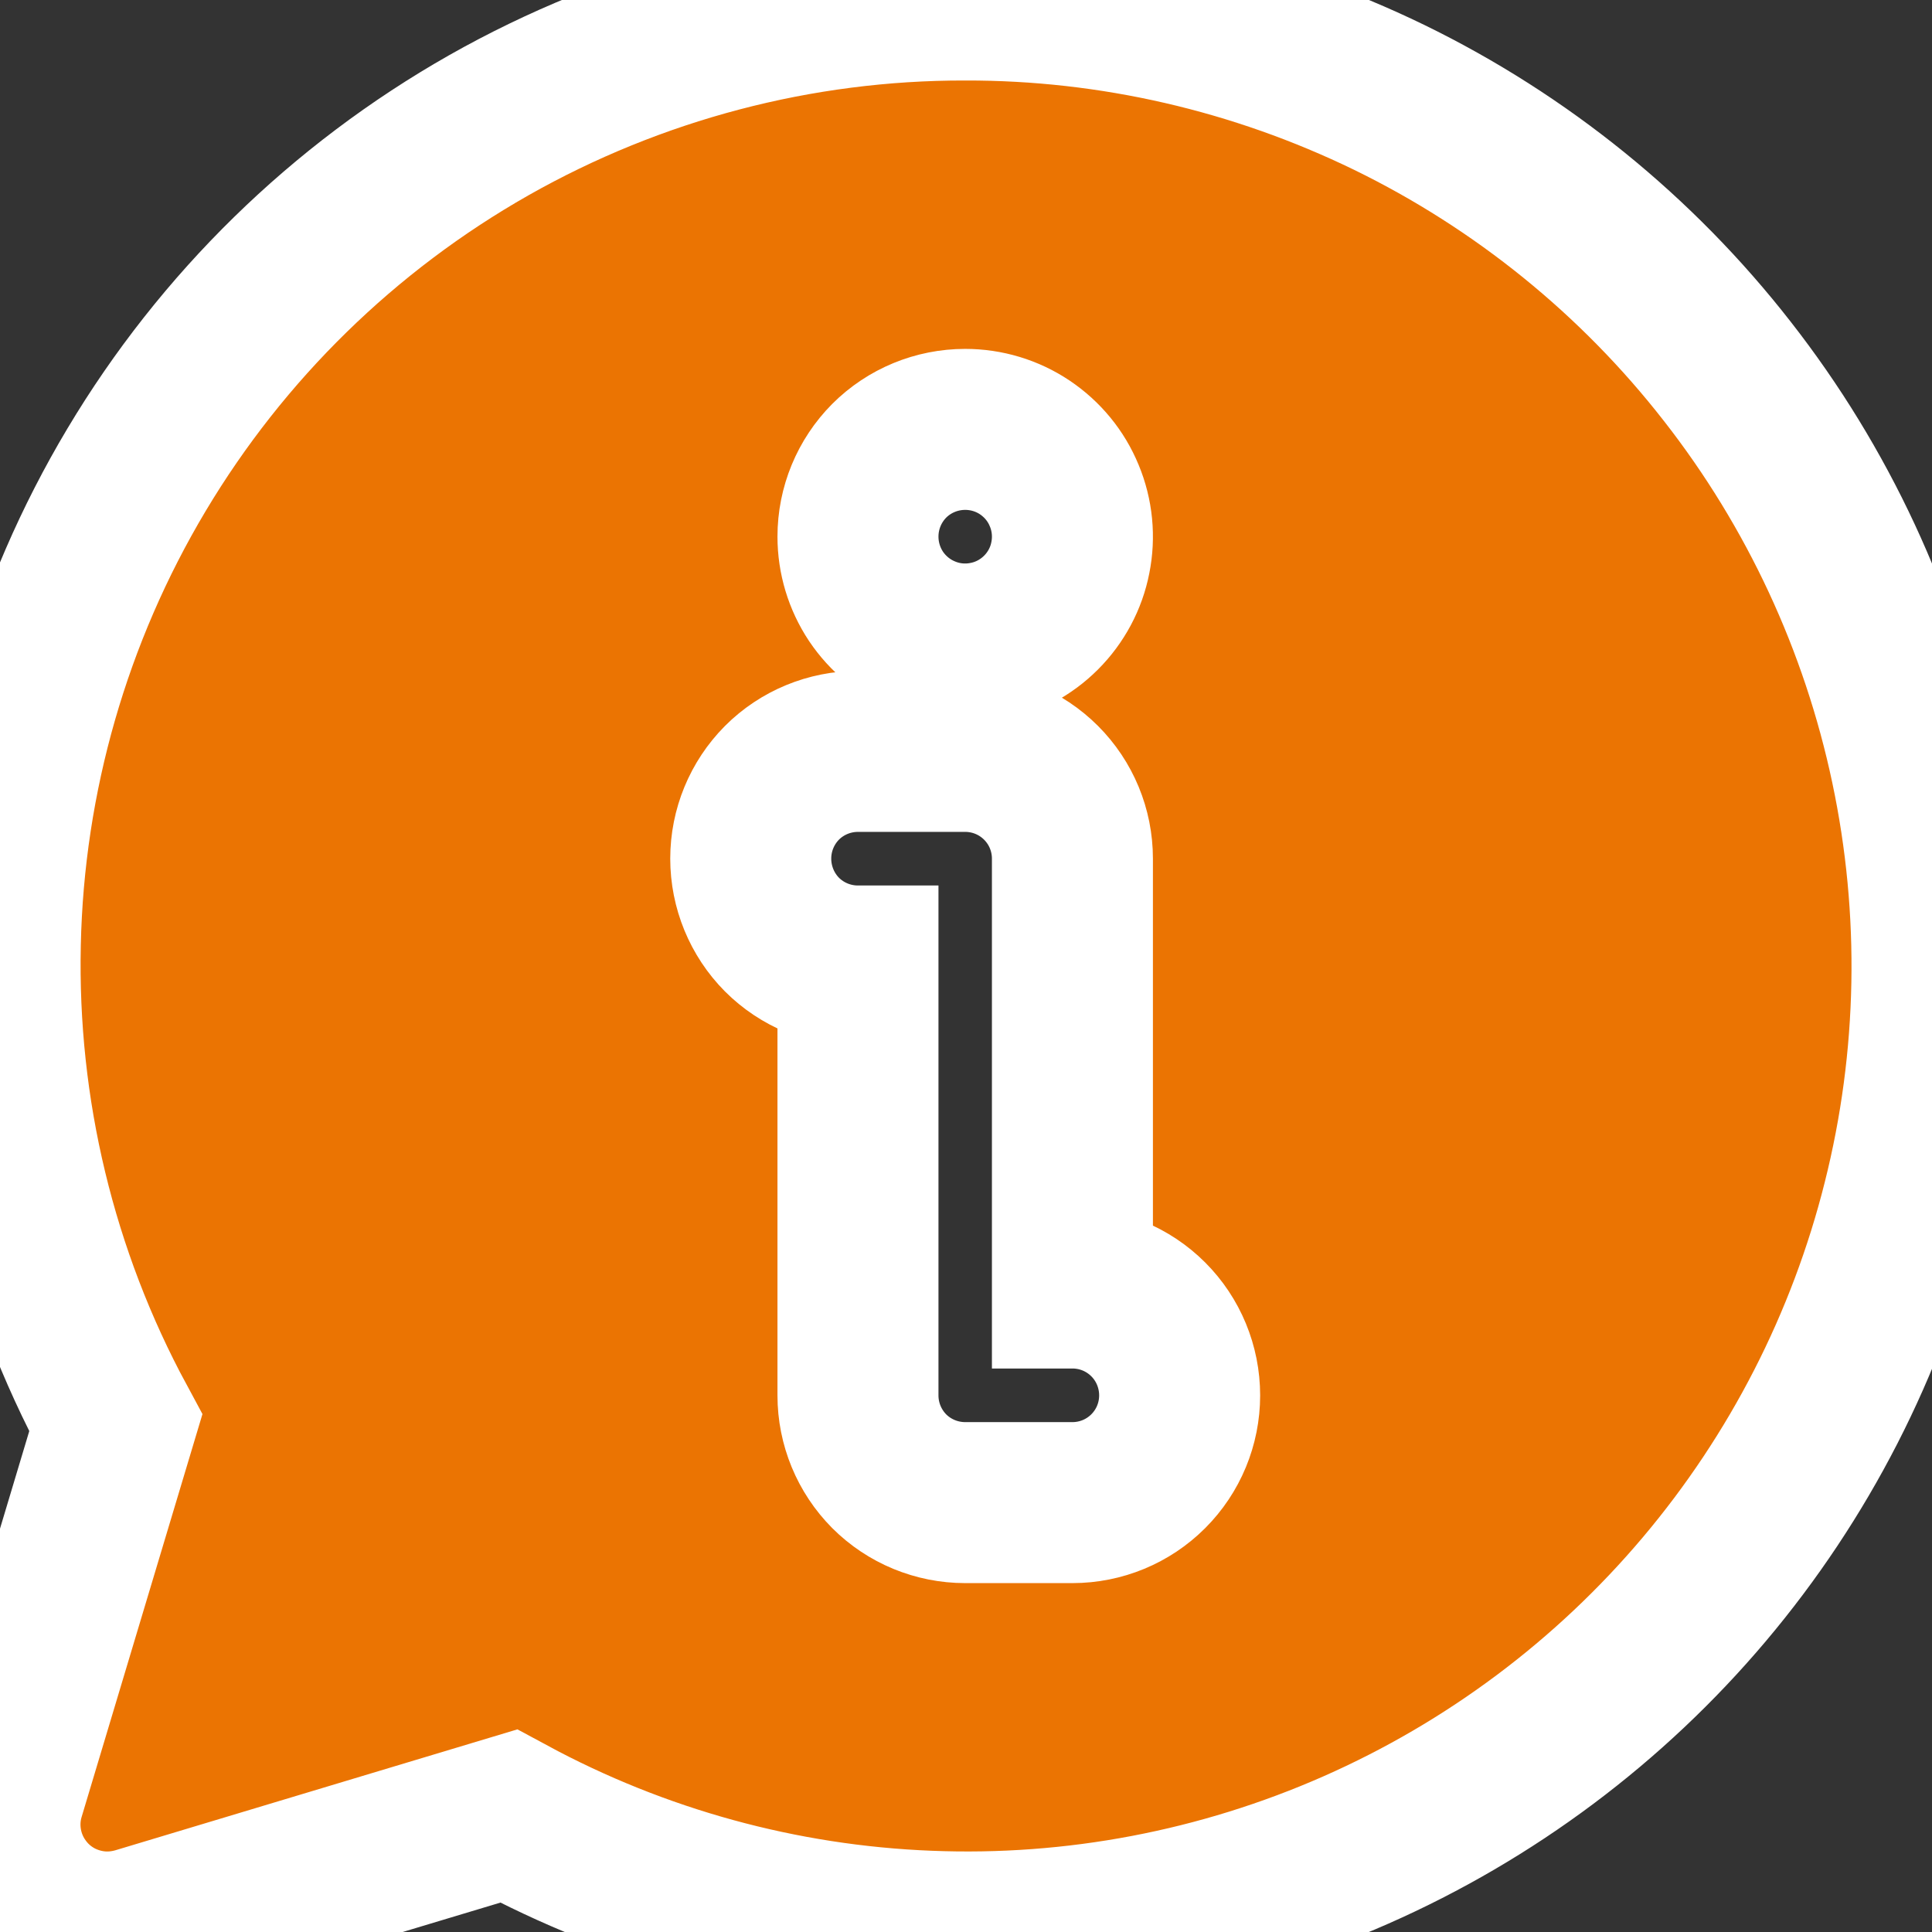
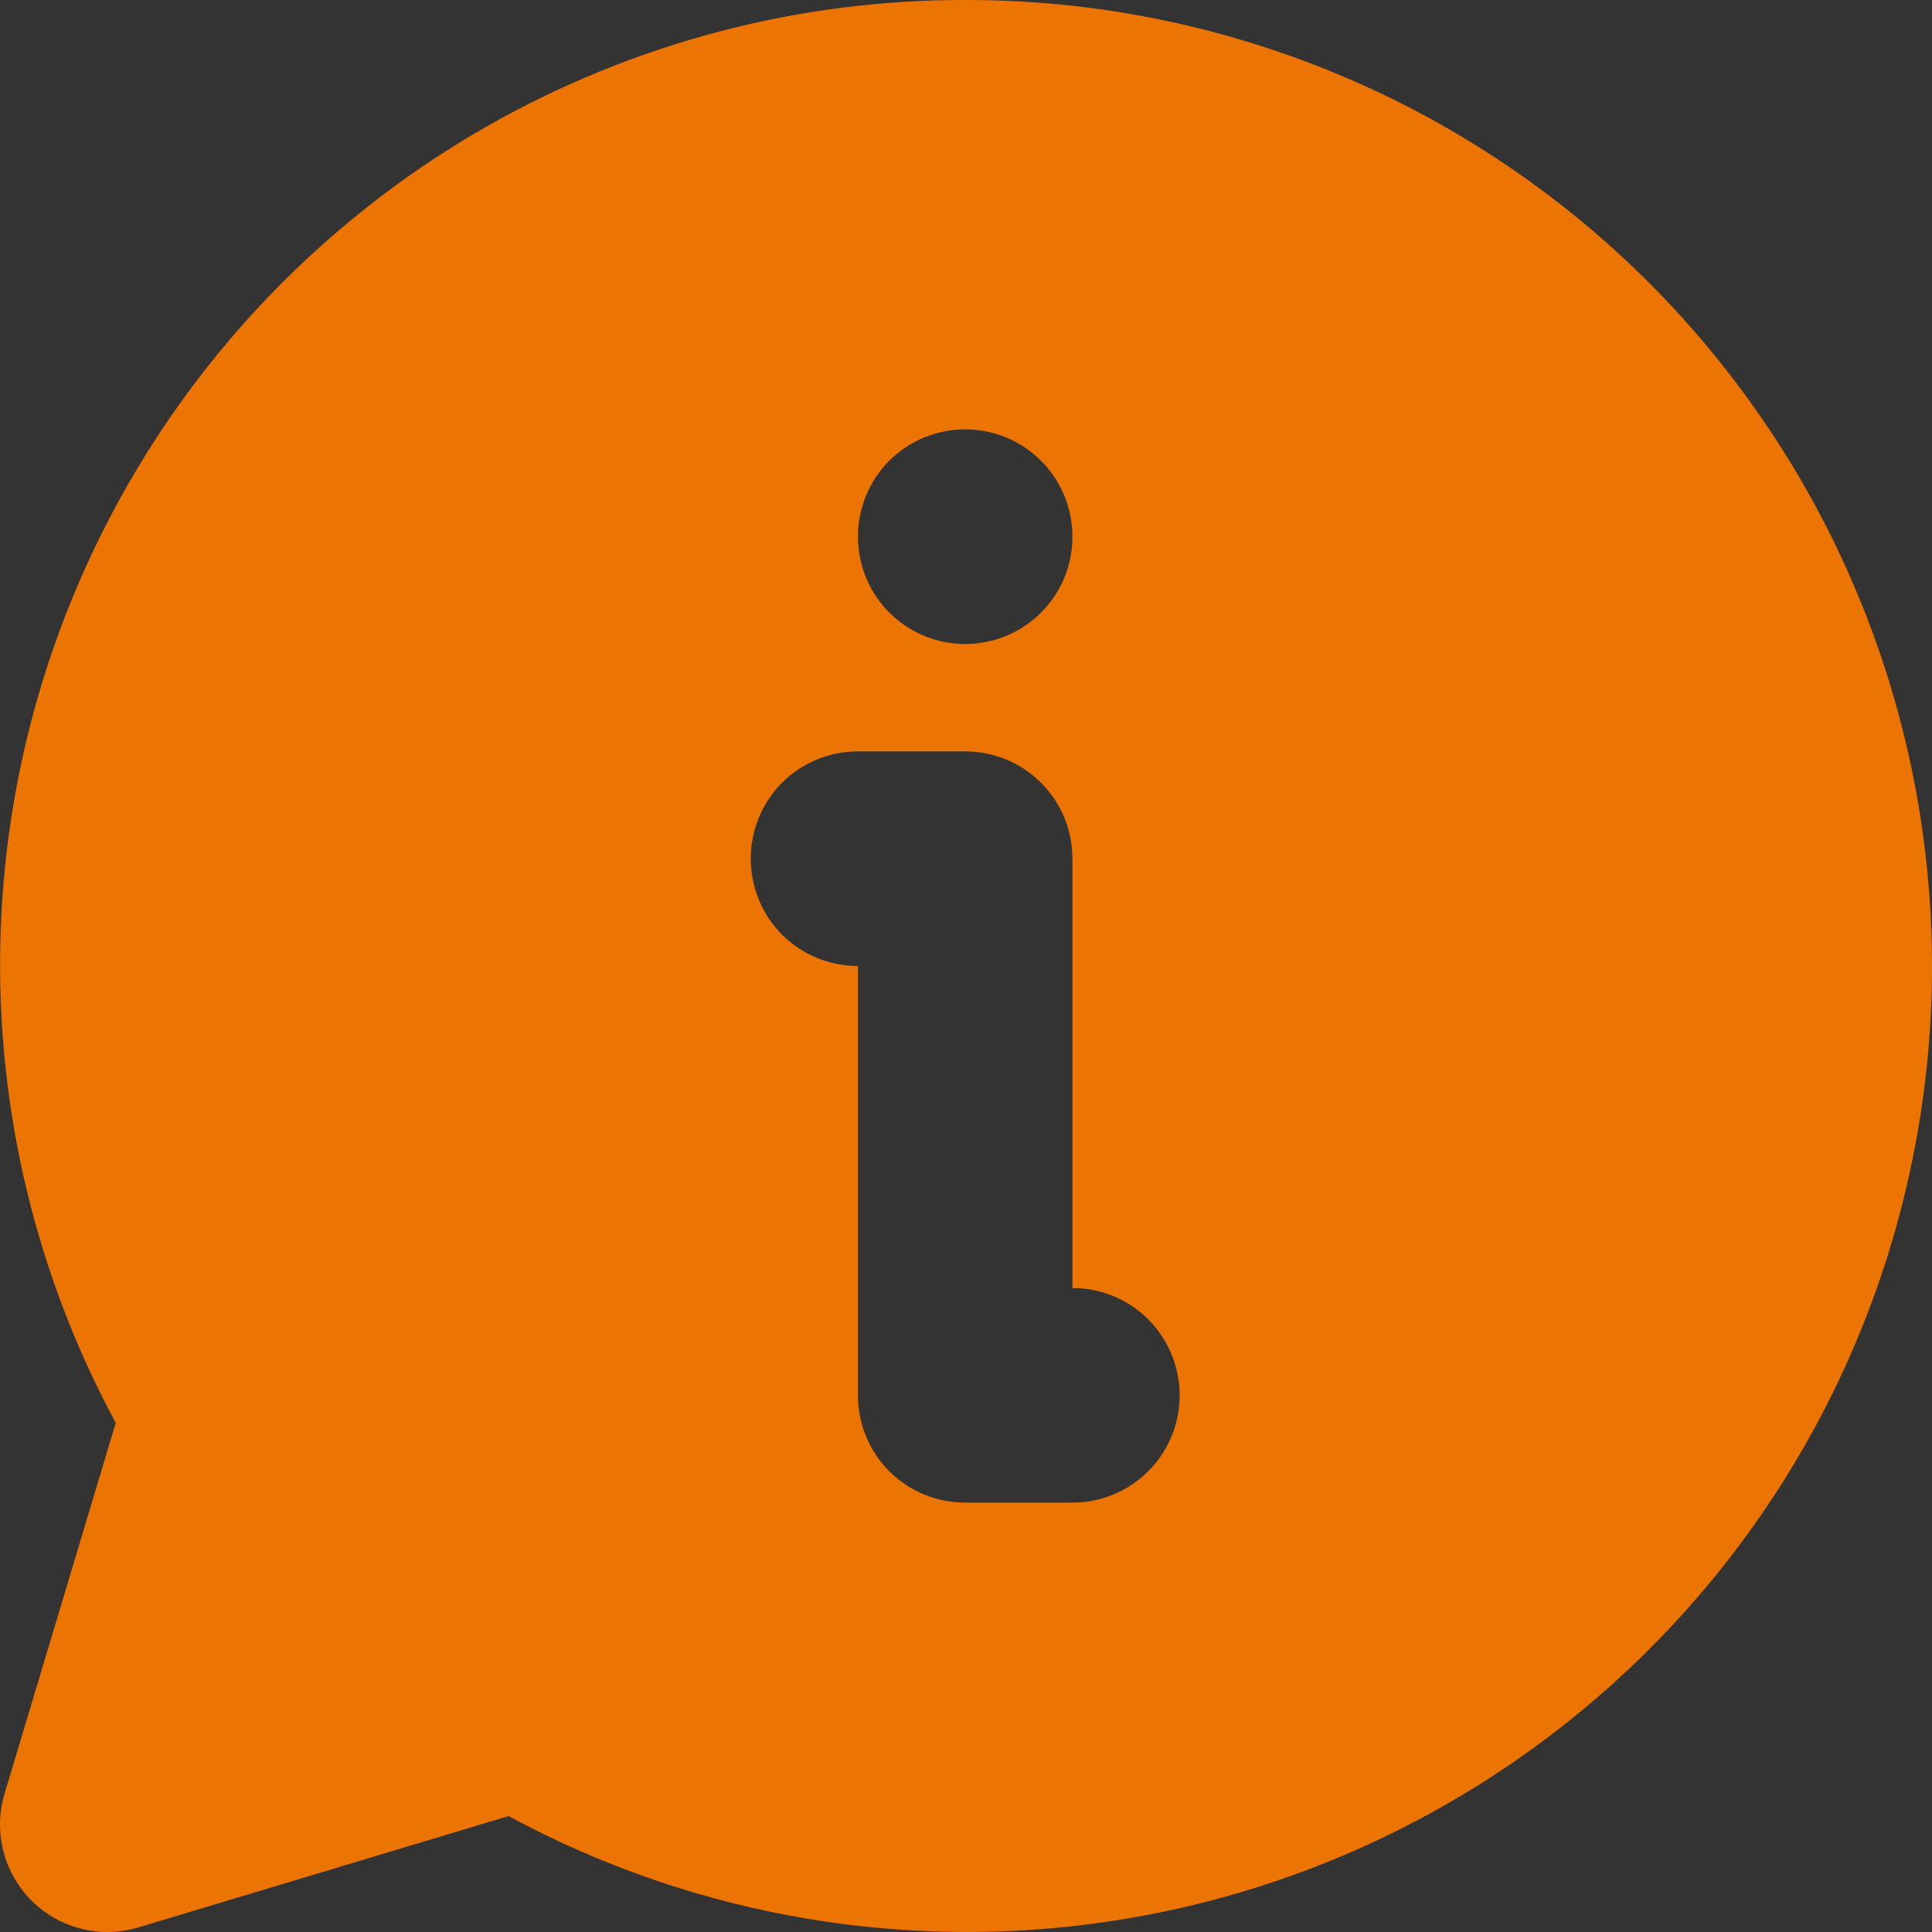
<svg xmlns="http://www.w3.org/2000/svg" width="12" height="12" viewBox="0 0 12 12" fill="none">
  <rect x="0" y="0" width="12" height="12" fill="#333333" stroke="none" />
  <path d="M5.995 0C6.908 -0.002 7.808 0.206 8.629 0.605C9.449 1.005 10.168 1.587 10.729 2.307C11.291 3.026 11.681 3.865 11.87 4.759C12.059 5.652 12.042 6.578 11.819 7.464C11.597 8.35 11.175 9.173 10.586 9.871C9.997 10.569 9.256 11.123 8.421 11.491C7.586 11.859 6.677 12.032 5.766 11.995C4.854 11.959 3.962 11.714 3.159 11.28L0.858 11.972C0.796 11.99 0.731 12 0.666 12C0.562 12 0.46 11.975 0.367 11.929C0.274 11.882 0.194 11.815 0.132 11.731C0.07 11.648 0.028 11.551 0.01 11.448C-0.008 11.346 -0.002 11.241 0.028 11.142L0.719 8.838C0.226 7.925 -0.021 6.899 0.002 5.861C0.024 4.824 0.316 3.809 0.848 2.918C1.38 2.027 2.134 1.29 3.036 0.778C3.938 0.267 4.958 -0.002 5.995 0ZM5.329 4.667C5.152 4.667 4.982 4.737 4.857 4.862C4.733 4.987 4.663 5.156 4.663 5.333C4.663 5.51 4.733 5.68 4.857 5.805C4.982 5.93 5.152 6 5.329 6V8.667C5.329 8.844 5.399 9.013 5.523 9.138C5.648 9.263 5.818 9.333 5.995 9.333H6.661C6.838 9.333 7.007 9.263 7.132 9.138C7.257 9.013 7.327 8.844 7.327 8.667C7.327 8.49 7.257 8.32 7.132 8.195C7.007 8.07 6.838 8 6.661 8V5.333C6.661 5.156 6.591 4.987 6.466 4.862C6.341 4.737 6.172 4.667 5.995 4.667H5.329ZM5.995 2.667C5.818 2.667 5.648 2.737 5.523 2.862C5.399 2.987 5.329 3.156 5.329 3.333C5.329 3.465 5.368 3.594 5.441 3.704C5.515 3.814 5.619 3.899 5.74 3.949C5.862 4 5.996 4.013 6.125 3.987C6.254 3.962 6.373 3.898 6.466 3.805C6.559 3.712 6.623 3.593 6.648 3.464C6.674 3.335 6.661 3.2 6.61 3.078C6.56 2.956 6.475 2.853 6.365 2.779C6.256 2.706 6.127 2.667 5.995 2.667Z" fill="#EB7402" />
-   <path d="M5.995 0C6.908 -0.002 7.808 0.206 8.629 0.605C9.449 1.005 10.168 1.587 10.729 2.307C11.291 3.026 11.681 3.865 11.87 4.759C12.059 5.652 12.042 6.578 11.819 7.464C11.597 8.35 11.175 9.173 10.586 9.871C9.997 10.569 9.256 11.123 8.421 11.491C7.586 11.859 6.677 12.032 5.766 11.995C4.854 11.959 3.962 11.714 3.159 11.28L0.858 11.972C0.796 11.99 0.731 12 0.666 12C0.562 12 0.46 11.975 0.367 11.929C0.274 11.882 0.194 11.815 0.132 11.731C0.07 11.648 0.028 11.551 0.01 11.448C-0.008 11.346 -0.002 11.241 0.028 11.142L0.719 8.838C0.226 7.925 -0.021 6.899 0.002 5.861C0.024 4.824 0.316 3.809 0.848 2.918C1.38 2.027 2.134 1.29 3.036 0.778C3.938 0.267 4.958 -0.002 5.995 0ZM5.329 4.667C5.152 4.667 4.982 4.737 4.857 4.862C4.733 4.987 4.663 5.156 4.663 5.333C4.663 5.51 4.733 5.68 4.857 5.805C4.982 5.93 5.152 6 5.329 6V8.667C5.329 8.844 5.399 9.013 5.523 9.138C5.648 9.263 5.818 9.333 5.995 9.333H6.661C6.838 9.333 7.007 9.263 7.132 9.138C7.257 9.013 7.327 8.844 7.327 8.667C7.327 8.49 7.257 8.32 7.132 8.195C7.007 8.07 6.838 8 6.661 8V5.333C6.661 5.156 6.591 4.987 6.466 4.862C6.341 4.737 6.172 4.667 5.995 4.667H5.329ZM5.995 2.667C5.818 2.667 5.648 2.737 5.523 2.862C5.399 2.987 5.329 3.156 5.329 3.333C5.329 3.465 5.368 3.594 5.441 3.704C5.515 3.814 5.619 3.899 5.74 3.949C5.862 4 5.996 4.013 6.125 3.987C6.254 3.962 6.373 3.898 6.466 3.805C6.559 3.712 6.623 3.593 6.648 3.464C6.674 3.335 6.661 3.2 6.61 3.078C6.56 2.956 6.475 2.853 6.365 2.779C6.256 2.706 6.127 2.667 5.995 2.667Z" stroke="white" />
</svg>